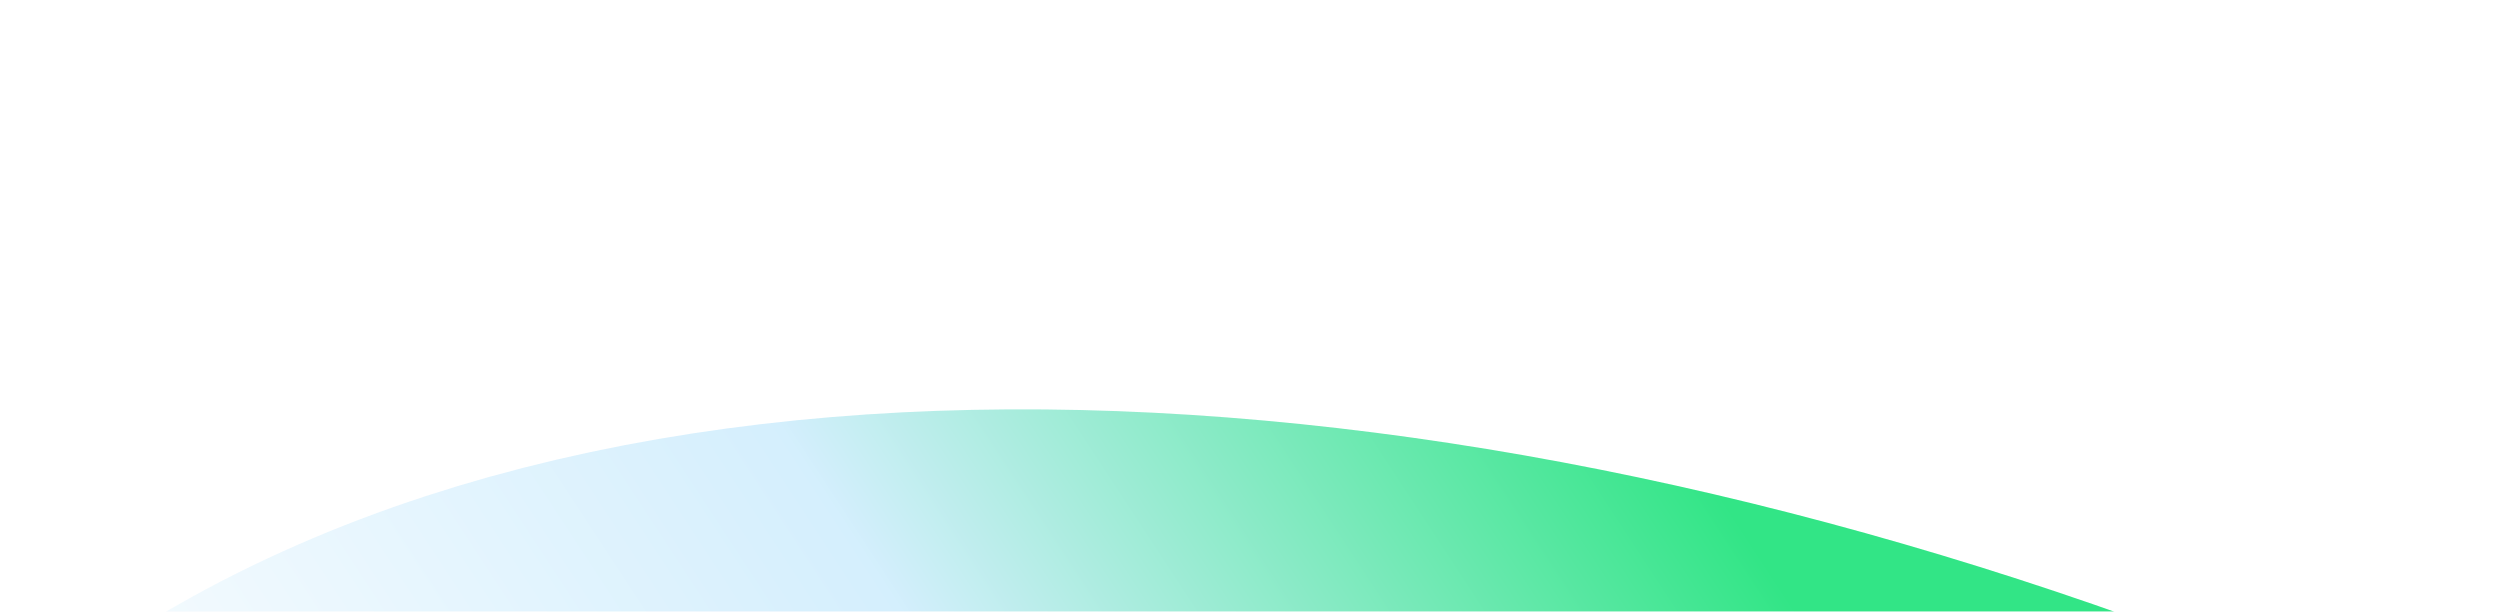
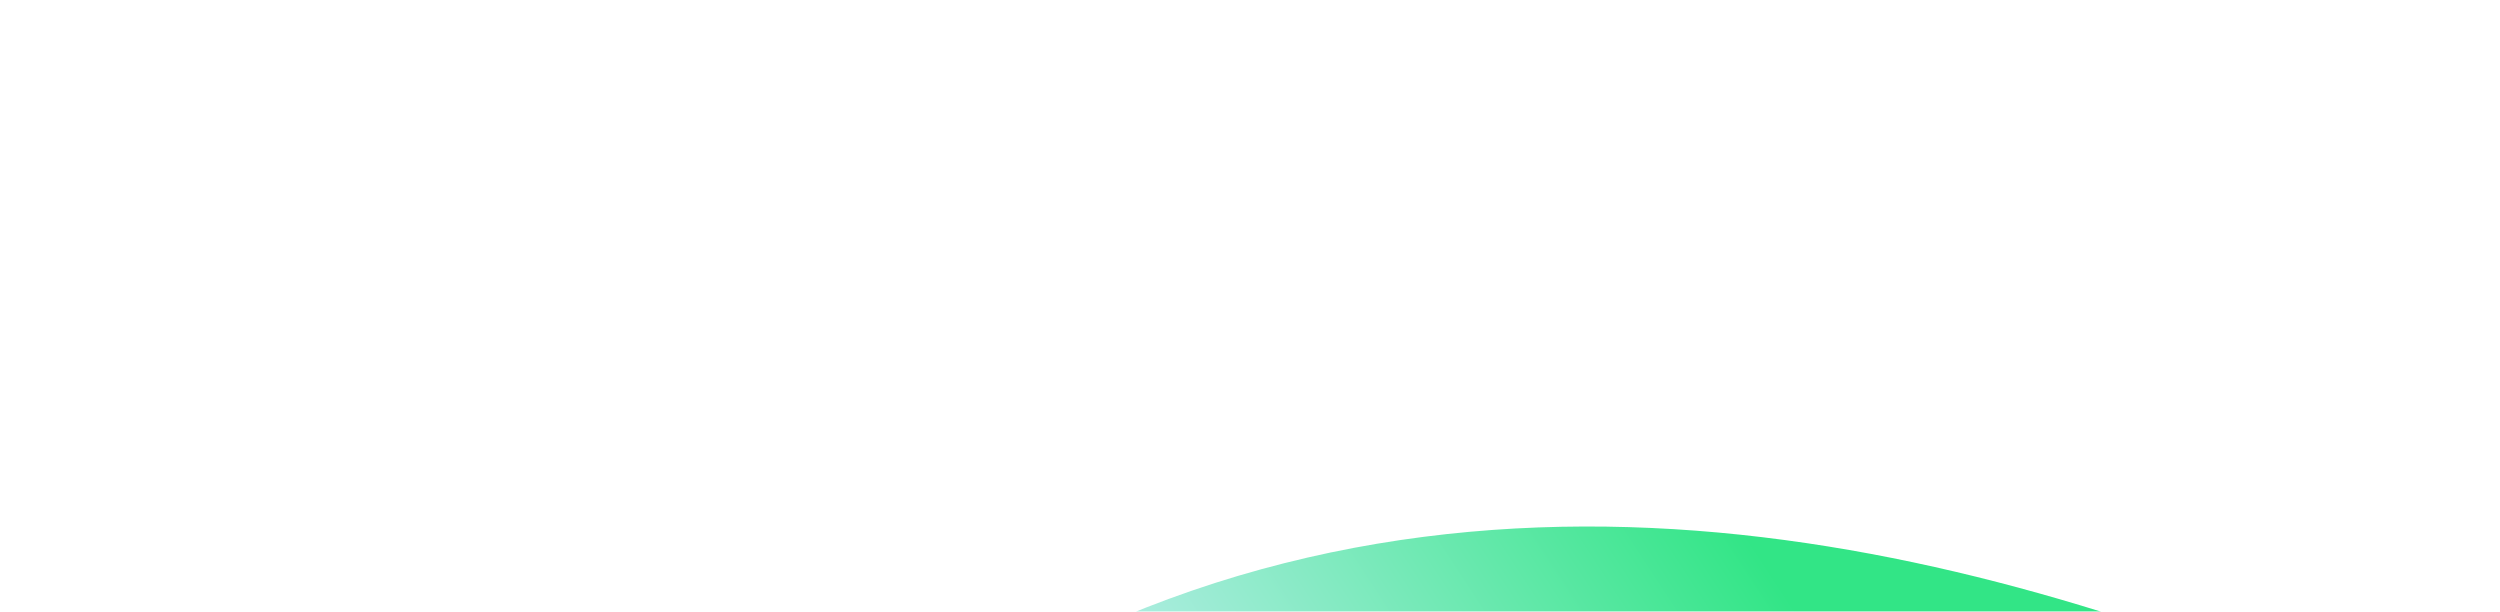
<svg xmlns="http://www.w3.org/2000/svg" width="515" height="126" viewBox="0 0 515 126" fill="none">
  <g filter="url(#filter0_f_9005_31282)">
-     <path d="M102.088 480.189C-9.312 367.499 -25.82 246.823 73.431 189.947C164.852 137.557 327.716 154.642 477.766 224.037" stroke="url(#paint0_linear_9005_31282)" stroke-opacity="0.85" stroke-width="150" />
+     <path d="M102.088 480.189C164.852 137.557 327.716 154.642 477.766 224.037" stroke="url(#paint0_linear_9005_31282)" stroke-opacity="0.85" stroke-width="150" />
  </g>
  <defs>
    <filter id="filter0_f_9005_31282" x="-151.133" y="0.33" width="744.383" height="616.585" filterUnits="userSpaceOnUse" color-interpolation-filters="sRGB">
      <feFlood flood-opacity="0" result="BackgroundImageFix" />
      <feBlend mode="normal" in="SourceGraphic" in2="BackgroundImageFix" result="shape" />
      <feGaussianBlur stdDeviation="42" result="effect1_foregroundBlur_9005_31282" />
    </filter>
    <linearGradient id="paint0_linear_9005_31282" x1="406.844" y1="181.894" x2="125.855" y2="366.055" gradientUnits="userSpaceOnUse">
      <stop stop-color="#0EE171" />
      <stop offset="0.46" stop-color="#CDECFD" />
      <stop offset="1" stop-color="white" />
    </linearGradient>
  </defs>
</svg>